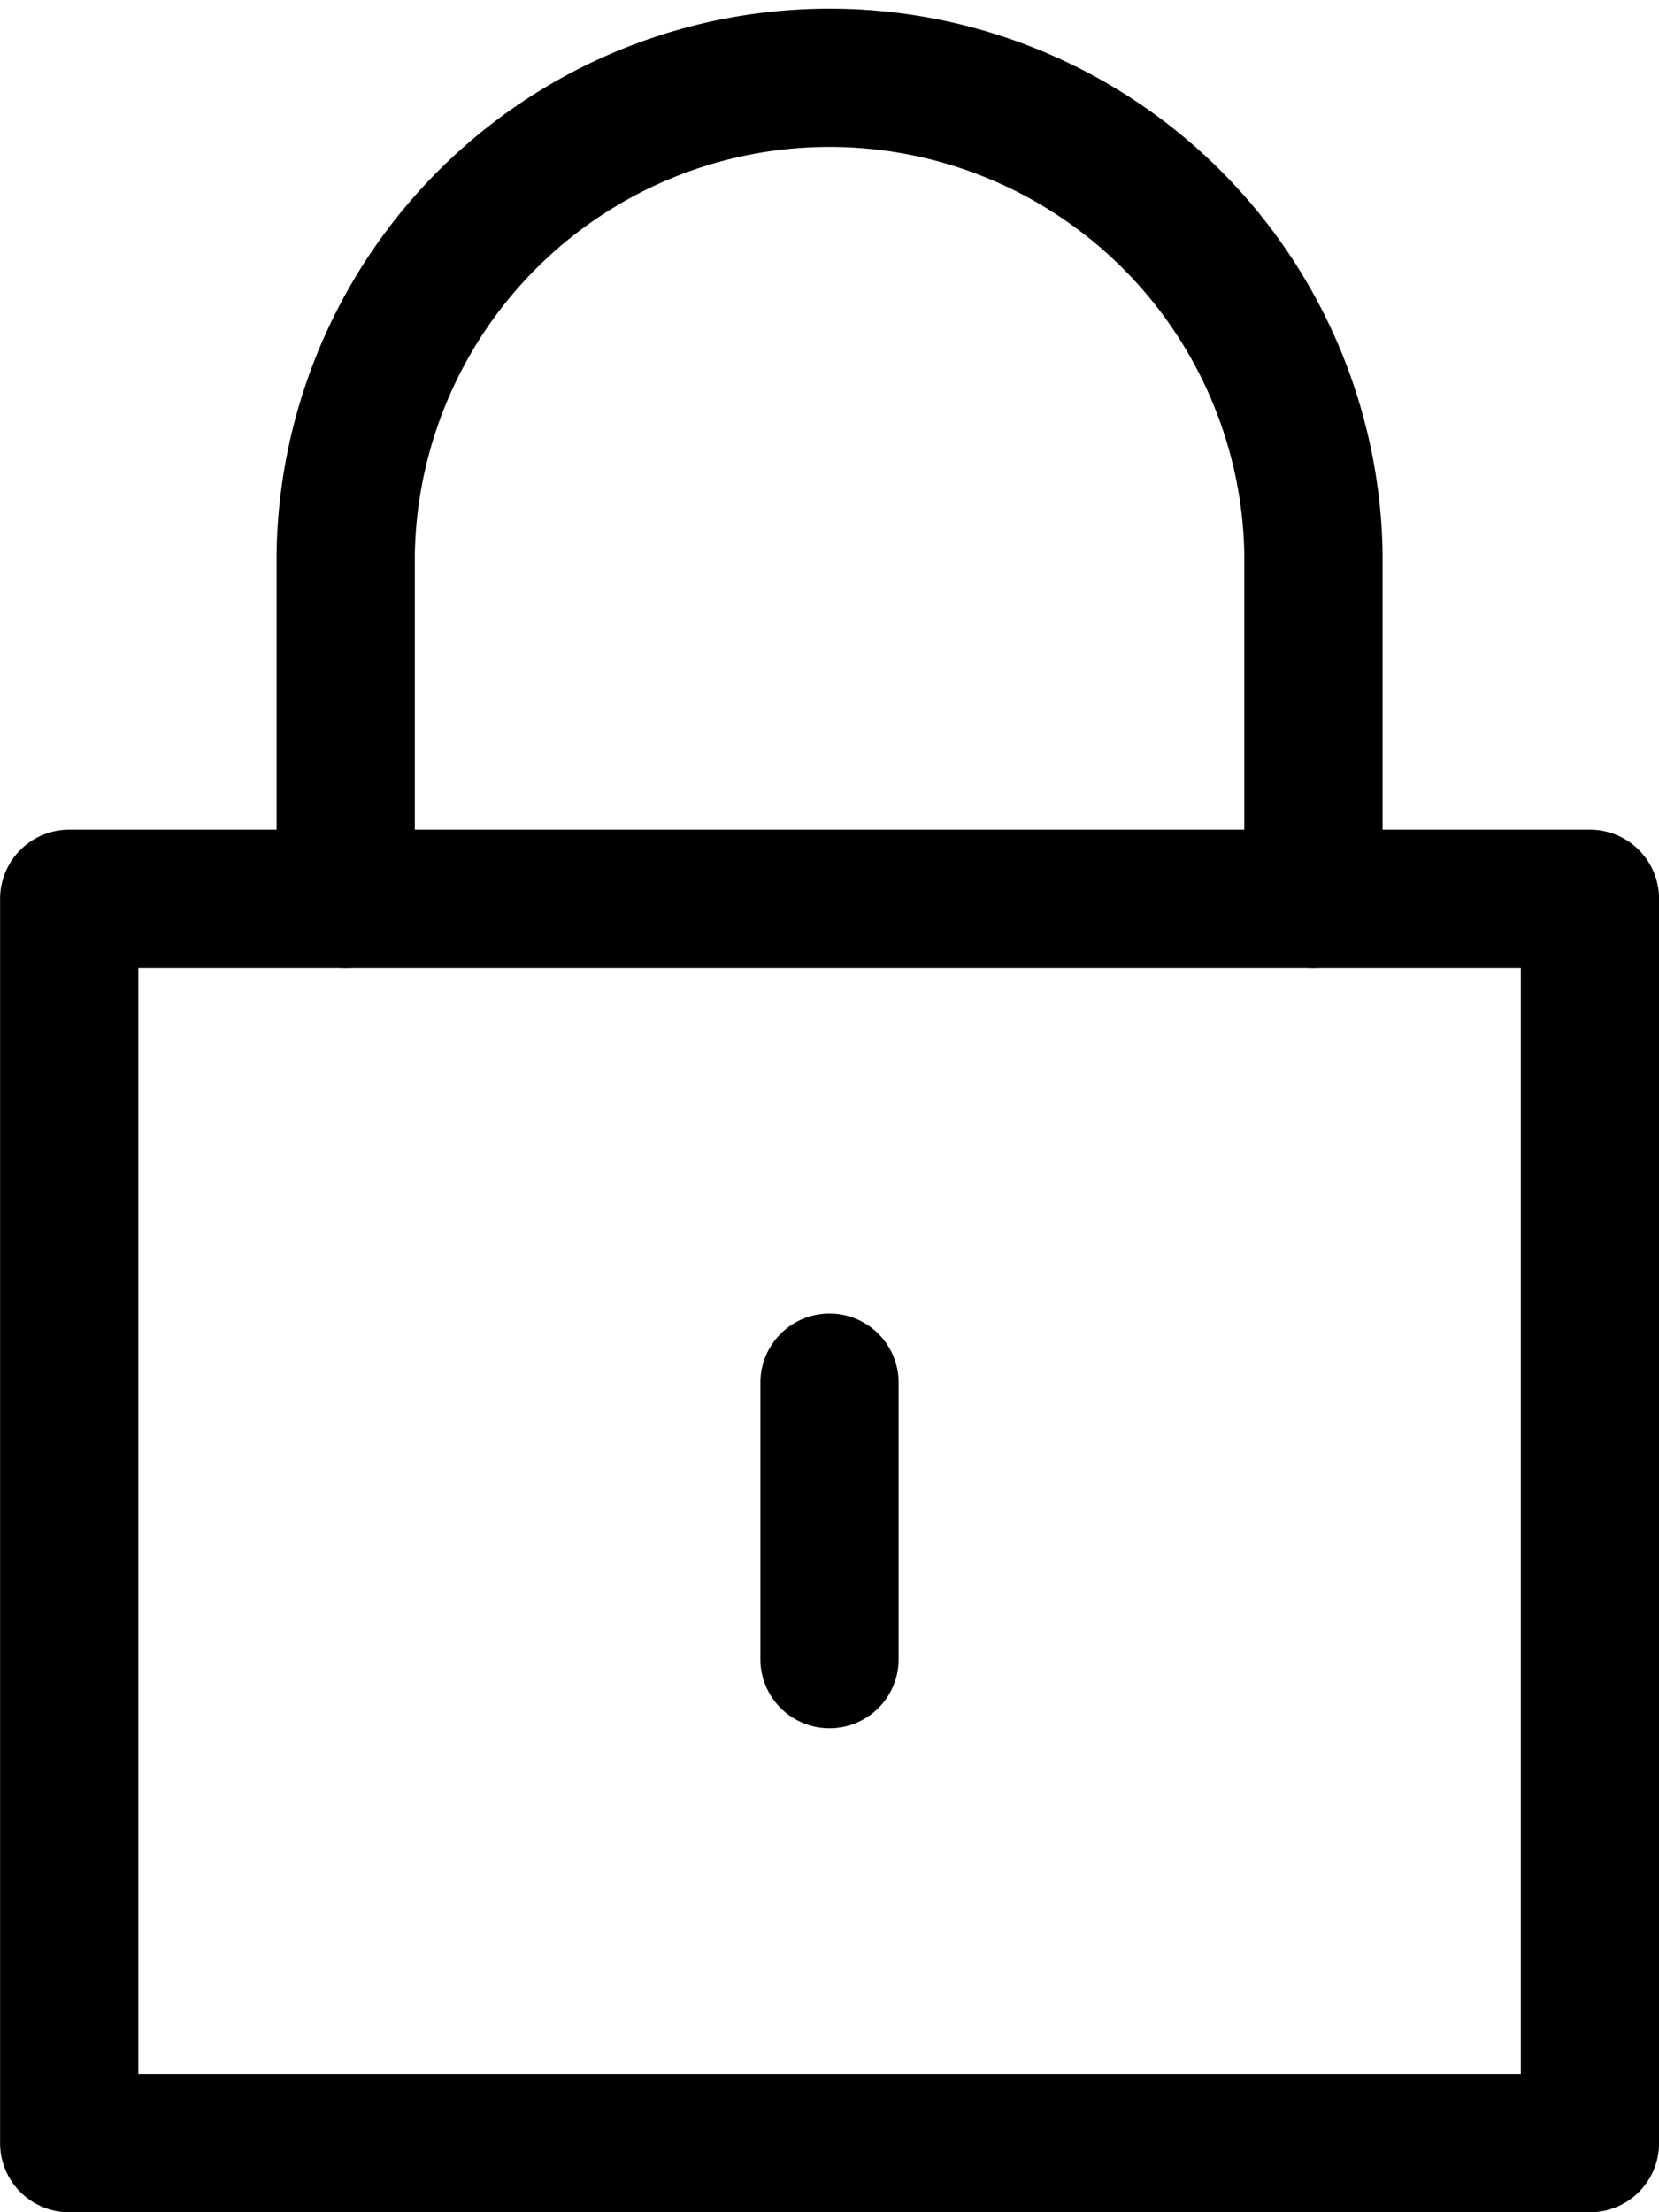
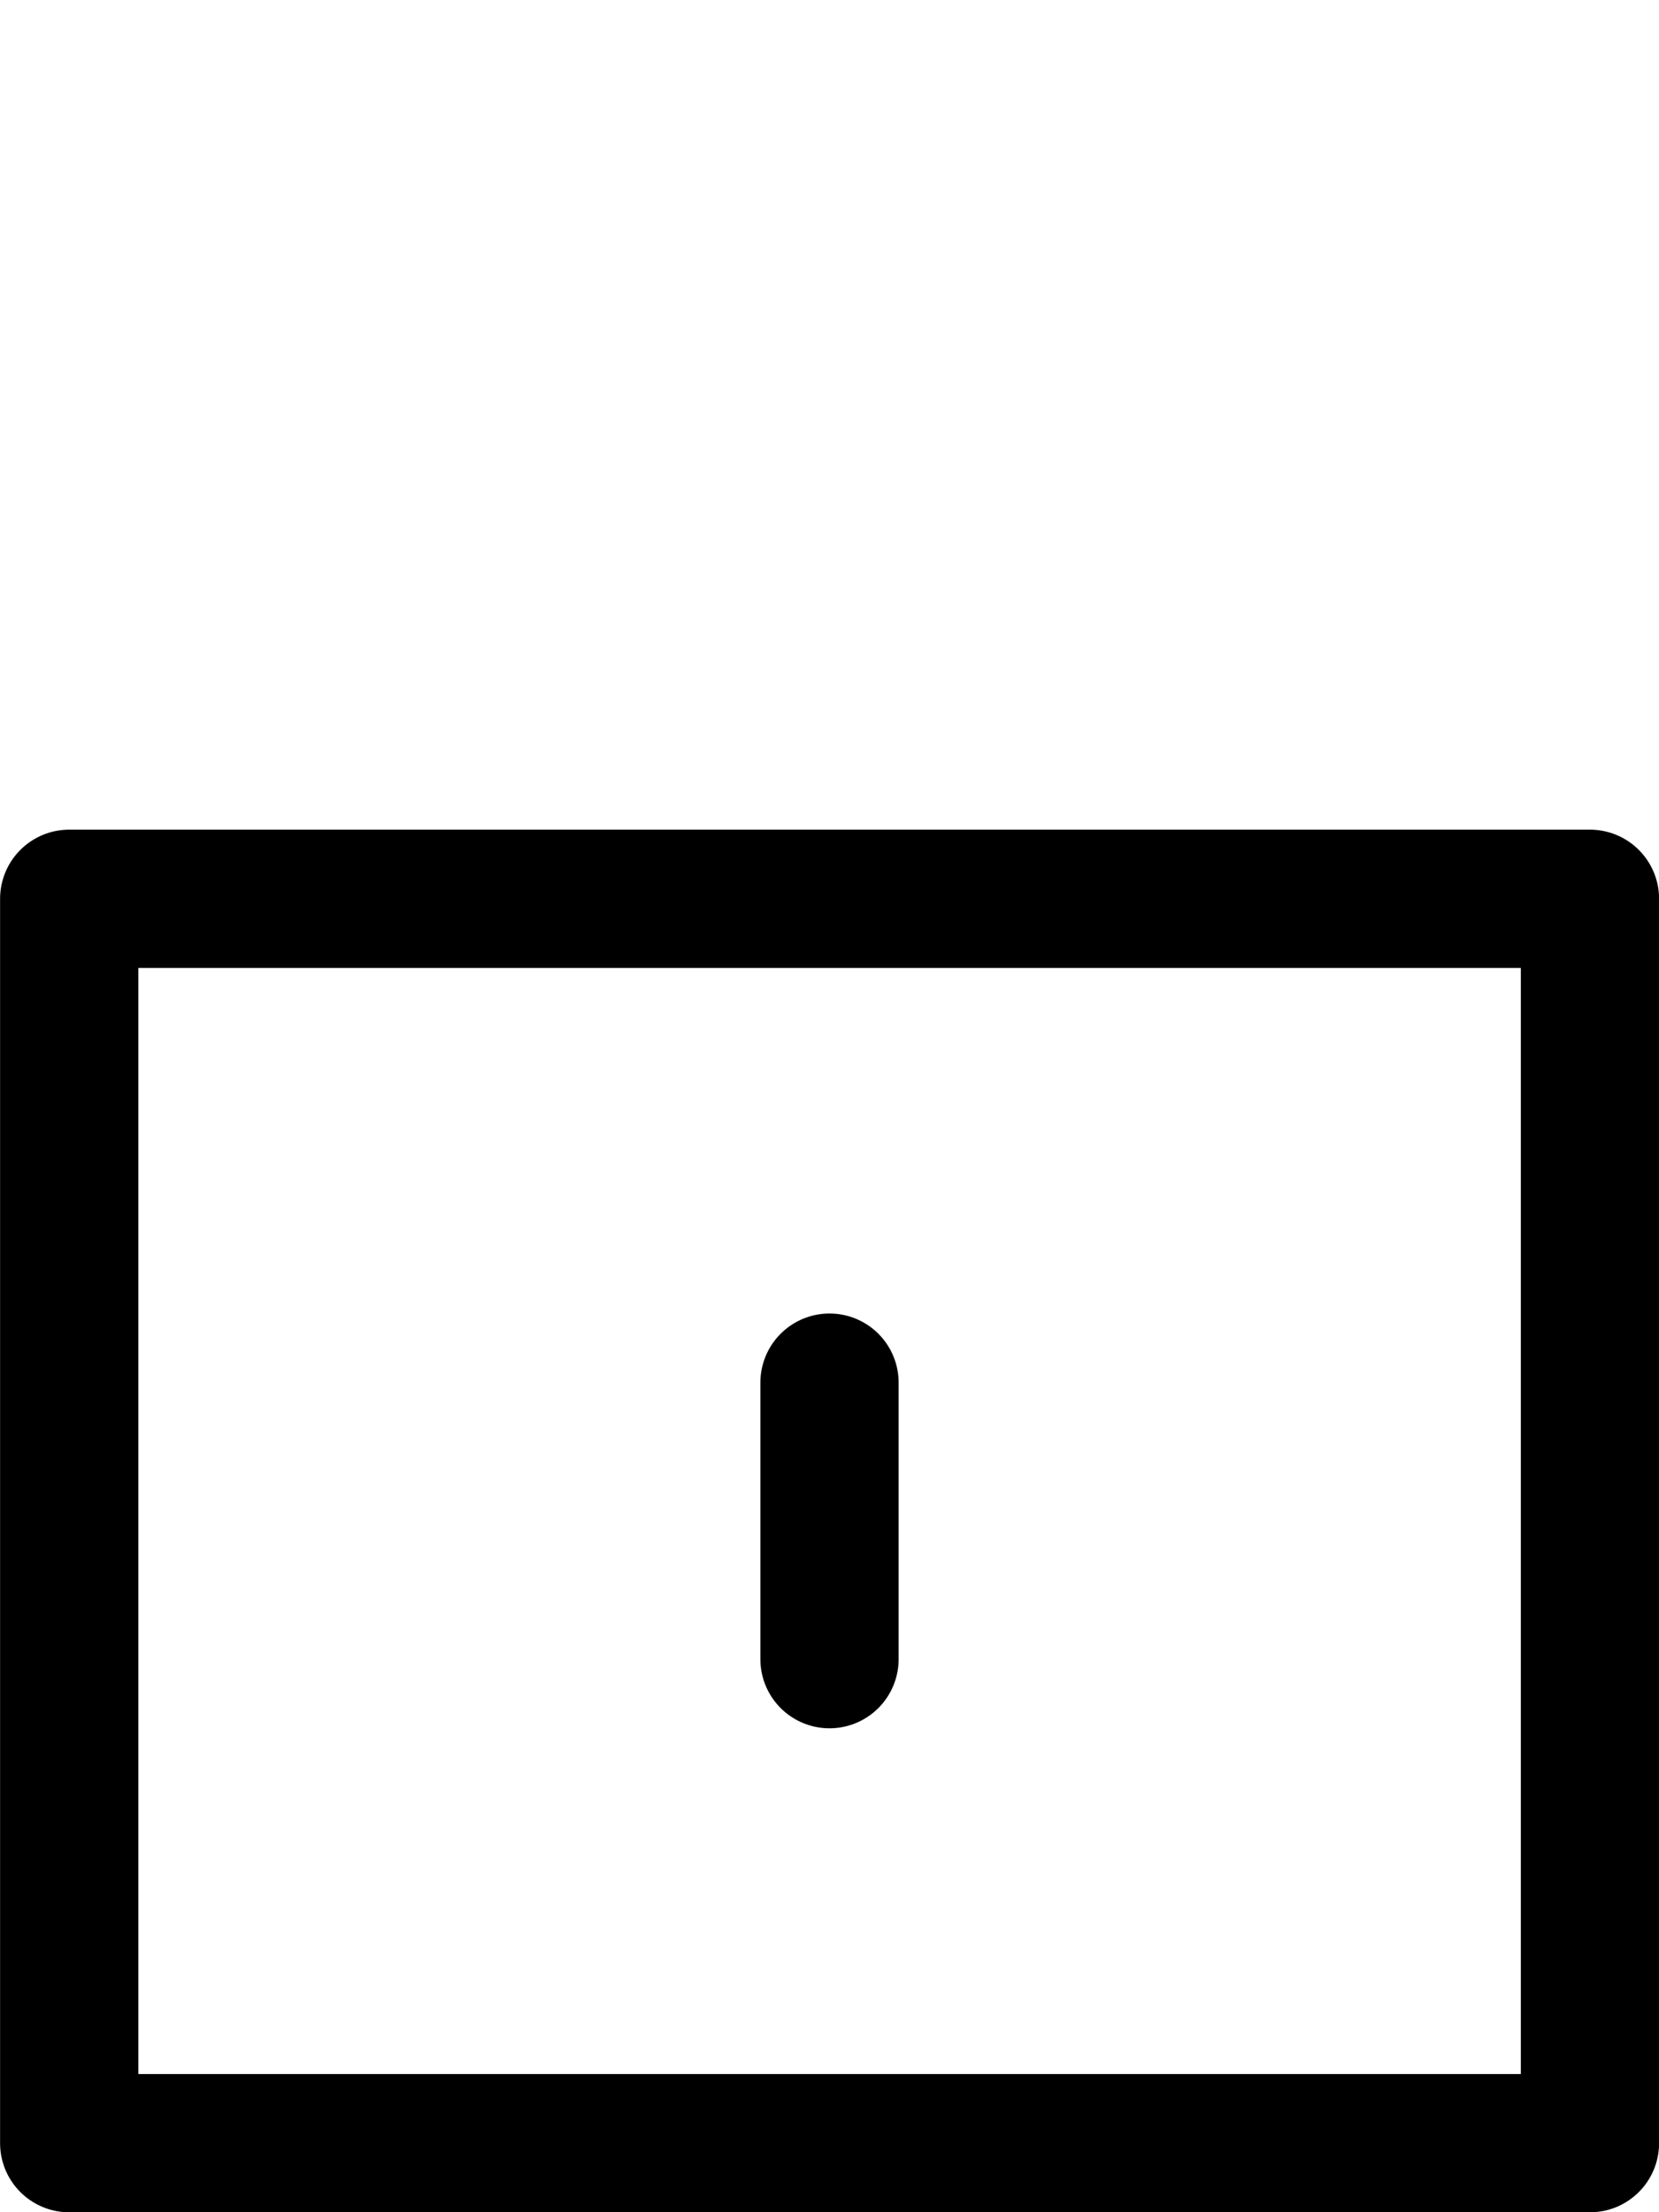
<svg xmlns="http://www.w3.org/2000/svg" viewBox="0 0 105 140">
  <defs>
    <style>.cls-1{fill:none;stroke:#000;stroke-linecap:round;stroke-linejoin:round;stroke-width:8.75px;}</style>
  </defs>
  <g id="Lag_2" data-name="Lag 2">
    <g id="Lag_1-2" data-name="Lag 1">
      <path class="cls-1" d="M4.38,56.88h96.25v78.75H4.38Z" />
-       <path class="cls-1" d="M21.88,56.88V35a30.63,30.63,0,0,1,61.25,0V56.88" />
      <path class="cls-1" d="M52.5,87.5V105" />
    </g>
  </g>
</svg>